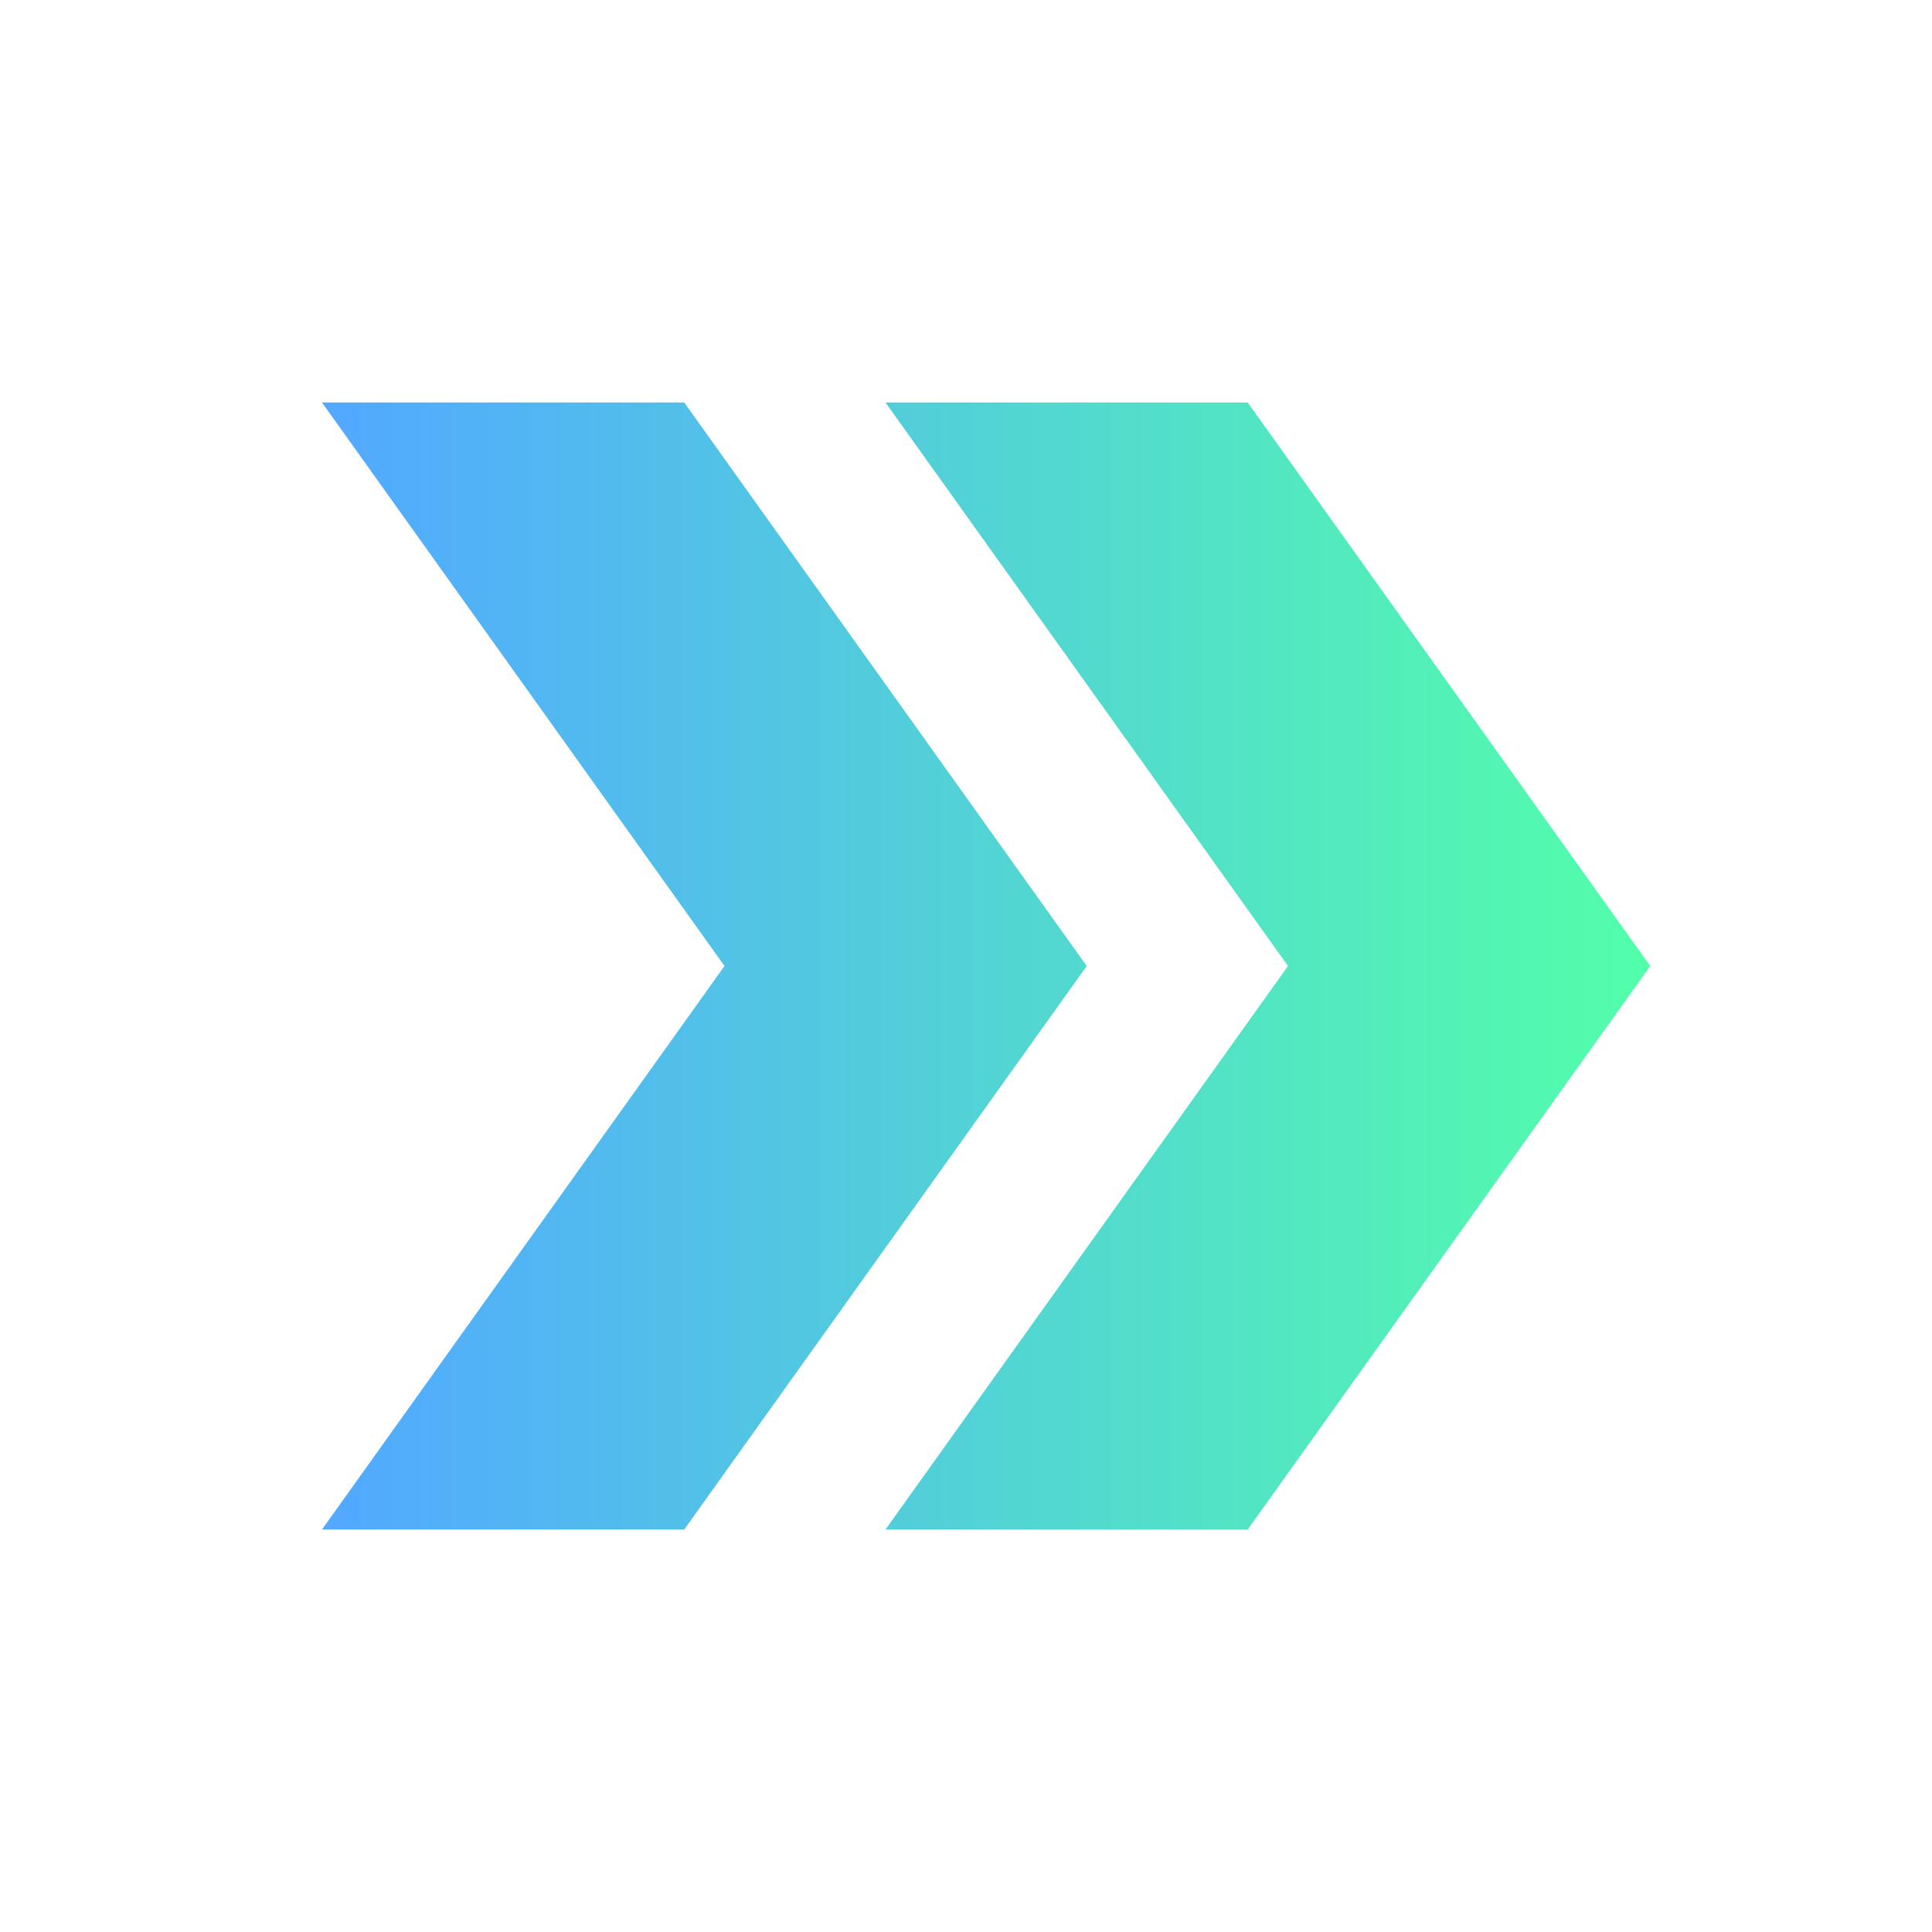
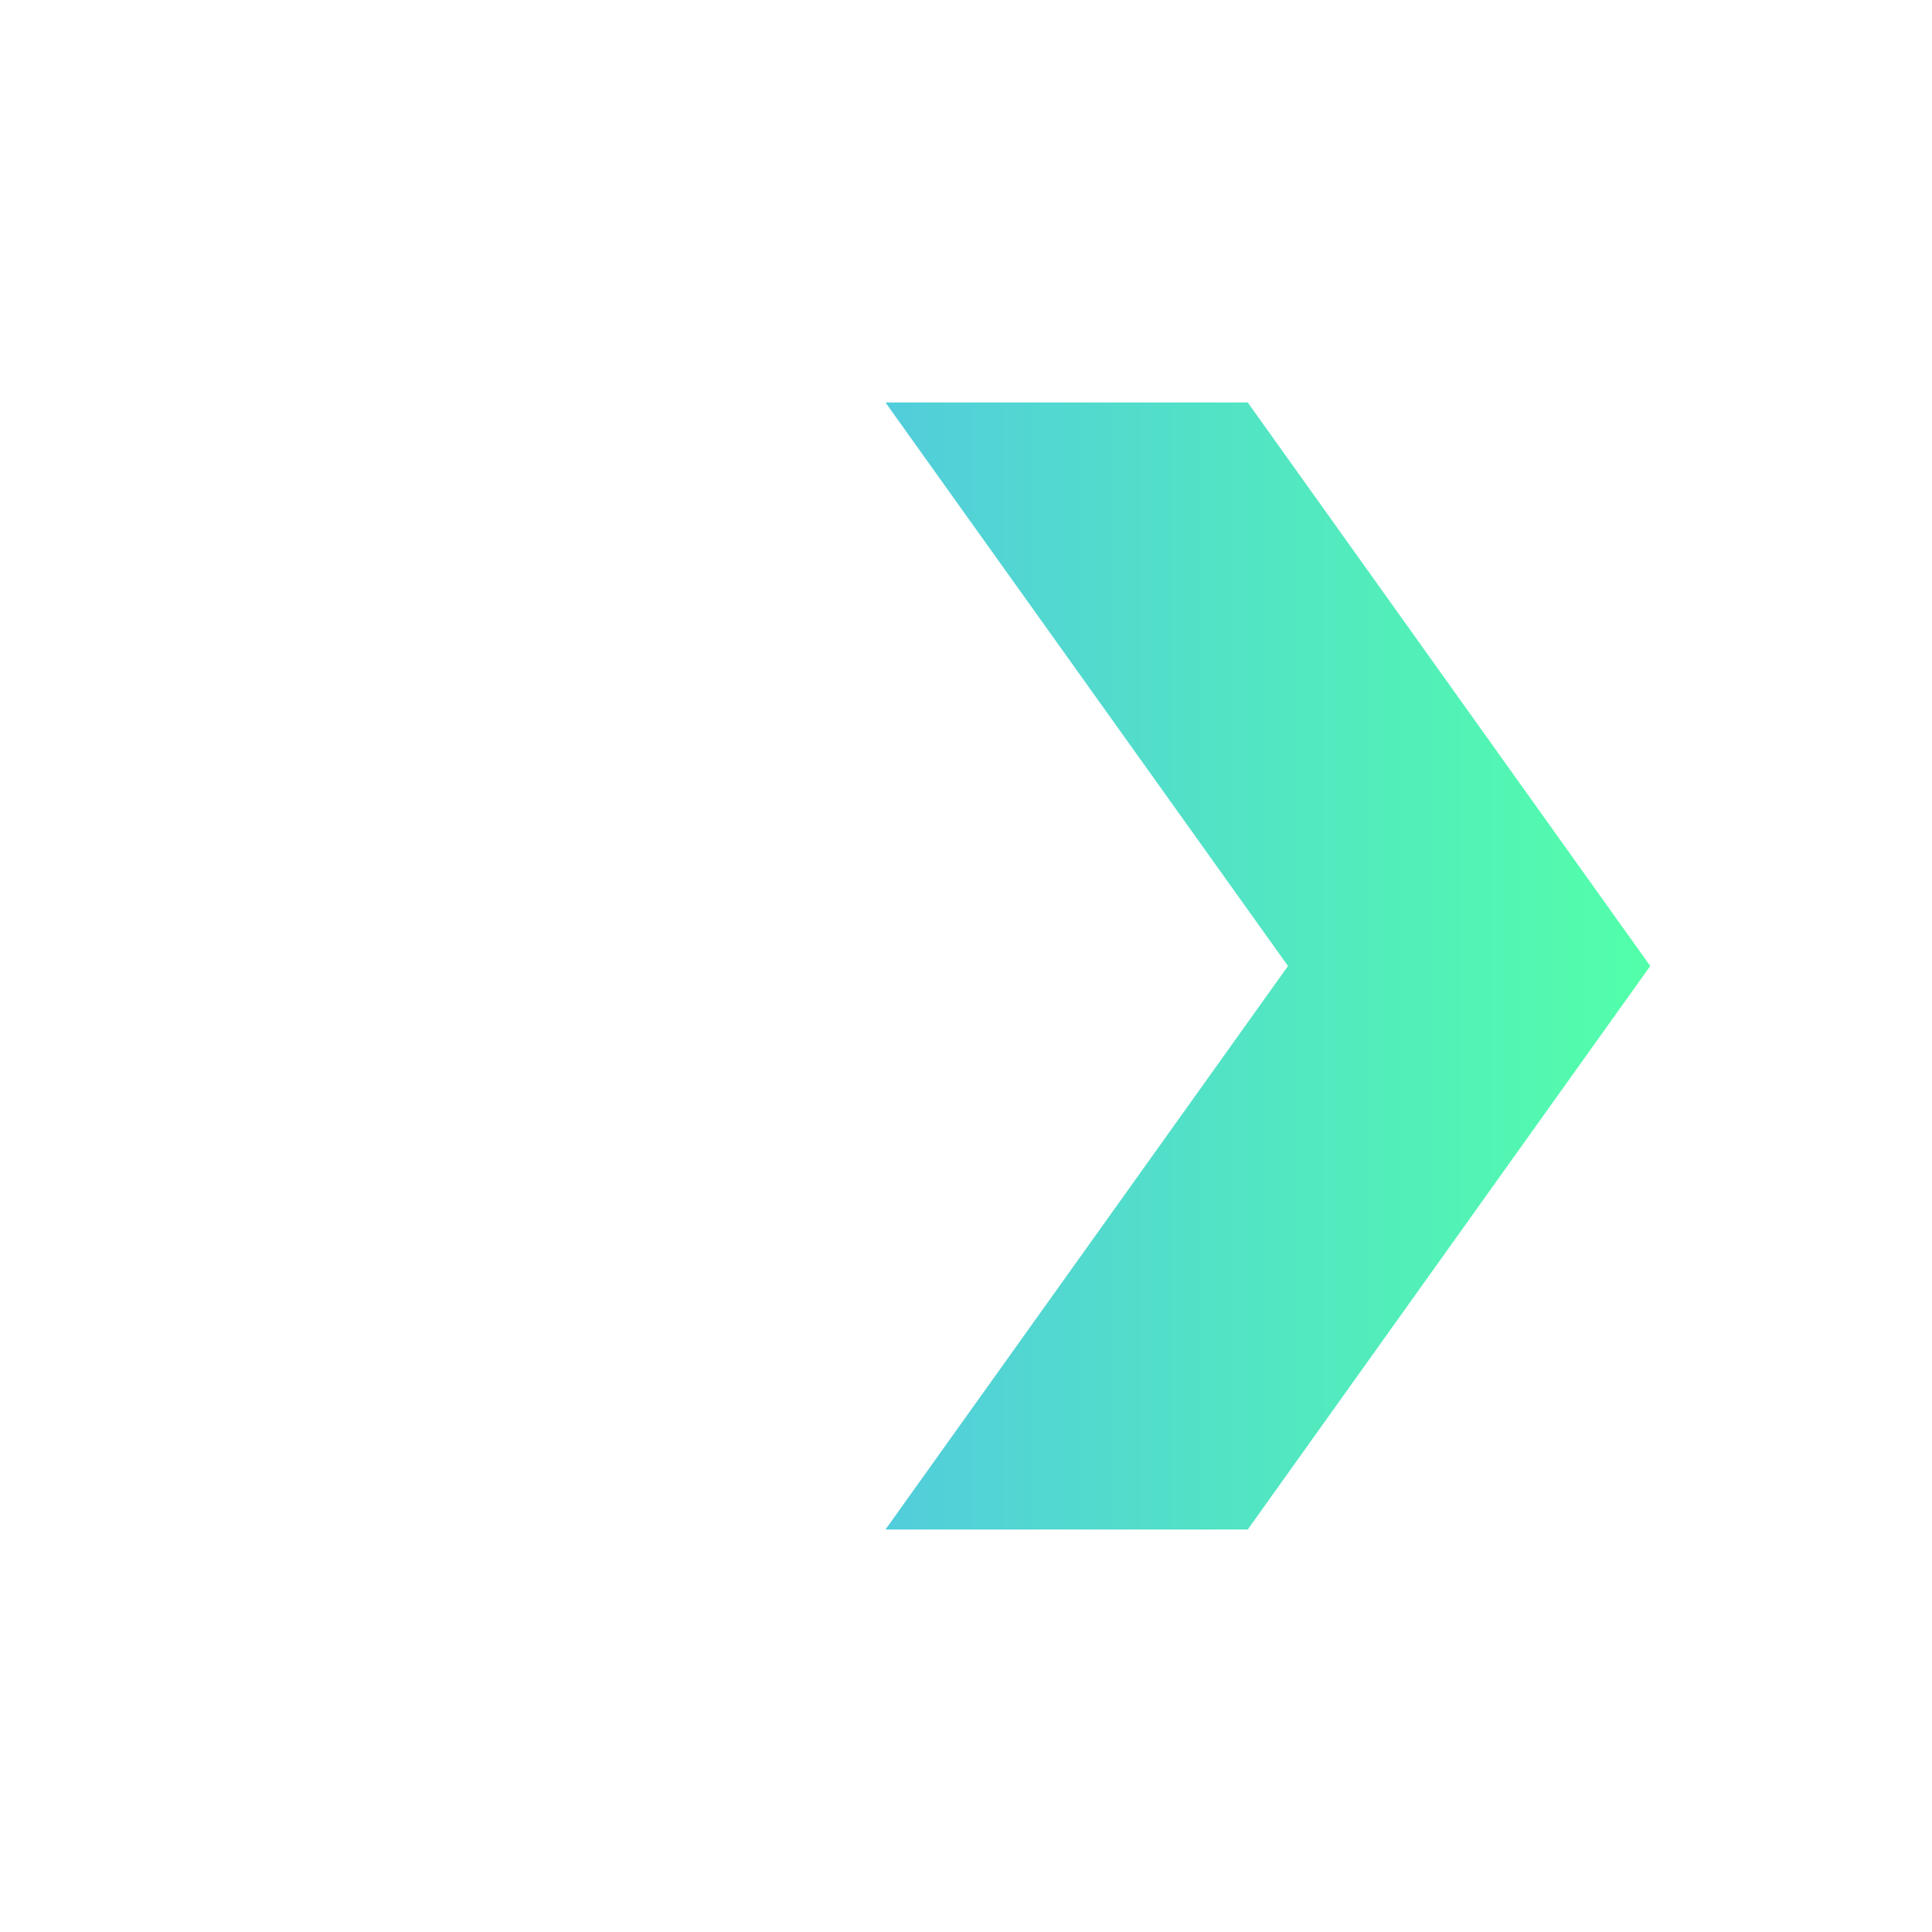
<svg xmlns="http://www.w3.org/2000/svg" version="1.1" id="Layer_1" x="0px" y="0px" viewBox="0 0 24 24" style="enable-background:new 0 0 24 24;" xml:space="preserve">
  <style type="text/css">
	.st0{fill:none;}
	.st1{fill:url(#SVGID_1_);}
	.st2{fill:url(#SVGID_2_);}
</style>
  <g id="Bounding_Box">
    <rect class="st0" width="24" height="24" />
  </g>
  <g id="Master">
    <g>
      <linearGradient id="SVGID_1_" gradientUnits="userSpaceOnUse" x1="4.205" y1="12" x2="20.527" y2="12">
        <stop offset="0" style="stop-color:#52A9FF" />
        <stop offset="1" style="stop-color:#52FFA9" />
      </linearGradient>
      <polygon class="st1" points="15.5,5 11,5 16,12 11,19 15.5,19 20.5,12   " />
      <linearGradient id="SVGID_2_" gradientUnits="userSpaceOnUse" x1="4.205" y1="12" x2="20.527" y2="12">
        <stop offset="0" style="stop-color:#52A9FF" />
        <stop offset="1" style="stop-color:#52FFA9" />
      </linearGradient>
-       <polygon class="st2" points="8.5,5 4,5 9,12 4,19 8.5,19 13.5,12   " />
    </g>
  </g>
</svg>